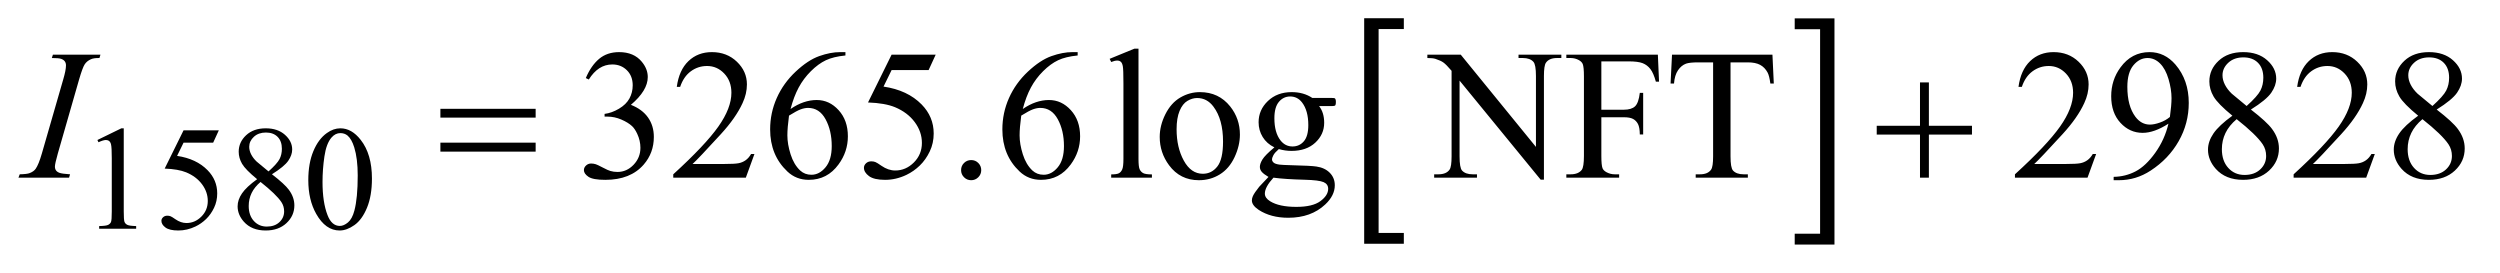
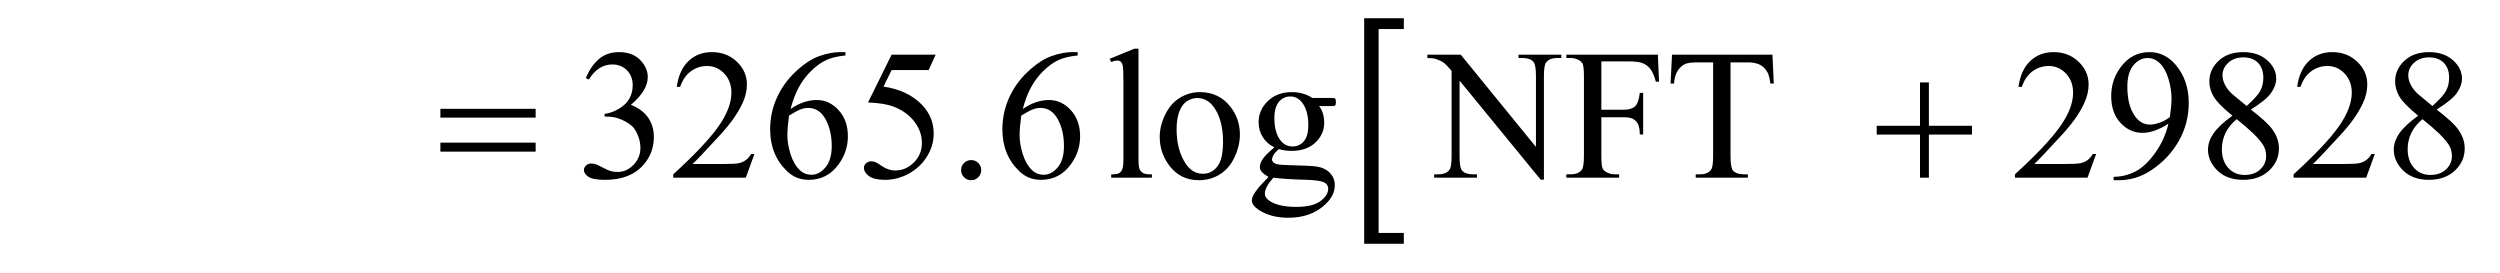
<svg xmlns="http://www.w3.org/2000/svg" stroke-dasharray="none" shape-rendering="auto" font-family="'Dialog'" text-rendering="auto" width="211" fill-opacity="1" color-interpolation="auto" color-rendering="auto" preserveAspectRatio="xMidYMid meet" font-size="12px" viewBox="0 0 211 23" fill="black" stroke="black" image-rendering="auto" stroke-miterlimit="10" stroke-linecap="square" stroke-linejoin="miter" font-style="normal" stroke-width="1" height="23" stroke-dashoffset="0" font-weight="normal" stroke-opacity="1">
  <defs id="genericDefs" />
  <g>
    <defs id="defs1">
      <clipPath clipPathUnits="userSpaceOnUse" id="clipPath1">
        <path d="M0.847 1.43 L134.731 1.43 L134.731 15.624 L0.847 15.624 L0.847 1.43 Z" />
      </clipPath>
      <clipPath clipPathUnits="userSpaceOnUse" id="clipPath2">
        <path d="M27.051 45.676 L27.051 499.168 L4304.511 499.168 L4304.511 45.676 Z" />
      </clipPath>
    </defs>
    <g transform="scale(1.576,1.576) translate(-0.847,-1.43) matrix(0.031,0,0,0.031,0,0)">
      <path d="M2452.469 467.219 L2383.984 467.219 L2383.984 77.625 L2452.469 77.625 L2452.469 96.312 L2408.891 96.312 L2408.891 448.531 L2452.469 448.531 L2452.469 467.219 Z" stroke="none" clip-path="url(#clipPath2)" />
    </g>
    <g transform="matrix(0.049,0,0,0.049,-1.334,-2.253)">
-       <path d="M3118.516 77.625 L3187 77.625 L3187 467.219 L3118.516 467.219 L3118.516 448.531 L3162.25 448.531 L3162.25 96.312 L3118.516 96.312 L3118.516 77.625 Z" stroke="none" clip-path="url(#clipPath2)" />
-     </g>
+       </g>
    <g transform="matrix(0.049,0,0,0.049,-1.334,-2.253)">
-       <path d="M195 287.125 L236.25 267 L240.375 267 L240.375 410.125 Q240.375 424.375 241.562 427.875 Q242.75 431.375 246.5 433.25 Q250.25 435.125 261.75 435.375 L261.75 440 L198 440 L198 435.375 Q210 435.125 213.5 433.312 Q217 431.5 218.375 428.438 Q219.75 425.375 219.75 410.125 L219.75 318.625 Q219.75 300.125 218.5 294.875 Q217.625 290.875 215.312 289 Q213 287.125 209.75 287.125 Q205.125 287.125 196.875 291 L195 287.125 ZM404.125 270.5 L394.375 291.75 L343.375 291.75 L332.25 314.5 Q365.375 319.375 384.75 339.125 Q401.375 356.125 401.375 379.125 Q401.375 392.5 395.938 403.875 Q390.5 415.25 382.25 423.25 Q374 431.25 363.875 436.125 Q349.5 443 334.375 443 Q319.125 443 312.188 437.812 Q305.25 432.625 305.25 426.375 Q305.25 422.875 308.125 420.188 Q311 417.5 315.375 417.5 Q318.625 417.5 321.062 418.5 Q323.5 419.5 329.375 423.625 Q338.75 430.125 348.375 430.125 Q363 430.125 374.062 419.062 Q385.125 408 385.125 392.125 Q385.125 376.75 375.25 363.438 Q365.375 350.125 348 342.875 Q334.375 337.25 310.875 336.375 L343.375 270.5 L404.125 270.5 ZM470.125 354.625 Q450 338.125 444.188 328.125 Q438.375 318.125 438.375 307.375 Q438.375 290.875 451.125 278.938 Q463.875 267 485 267 Q505.5 267 518 278.125 Q530.5 289.25 530.5 303.5 Q530.5 313 523.75 322.875 Q517 332.75 495.625 346.125 Q517.625 363.125 524.75 372.875 Q534.25 385.625 534.25 399.75 Q534.25 417.625 520.625 430.312 Q507 443 484.875 443 Q460.75 443 447.25 427.875 Q436.5 415.75 436.5 401.375 Q436.5 390.125 444.062 379.062 Q451.625 368 470.125 354.625 ZM489.75 341.25 Q504.75 327.75 508.75 319.938 Q512.75 312.125 512.75 302.25 Q512.75 289.125 505.375 281.688 Q498 274.25 485.25 274.25 Q472.5 274.25 464.5 281.625 Q456.5 289 456.5 298.875 Q456.5 305.375 459.812 311.875 Q463.125 318.375 469.25 324.25 L489.75 341.25 ZM476 359.375 Q465.625 368.125 460.625 378.438 Q455.625 388.75 455.625 400.75 Q455.625 416.875 464.438 426.562 Q473.25 436.25 486.875 436.25 Q500.375 436.25 508.5 428.625 Q516.625 421 516.625 410.125 Q516.625 401.125 511.875 394 Q503 380.75 476 359.375 ZM558.25 356.25 Q558.25 327.25 567 306.312 Q575.75 285.375 590.25 275.125 Q601.5 267 613.5 267 Q633 267 648.5 286.875 Q667.875 311.5 667.875 353.625 Q667.875 383.125 659.375 403.75 Q650.875 424.375 637.688 433.688 Q624.5 443 612.25 443 Q588 443 571.875 414.375 Q558.25 390.25 558.25 356.25 ZM582.75 359.375 Q582.75 394.375 591.375 416.5 Q598.5 435.125 612.625 435.125 Q619.375 435.125 626.625 429.062 Q633.875 423 637.625 408.75 Q643.375 387.25 643.375 348.125 Q643.375 319.125 637.375 299.75 Q632.875 285.375 625.75 279.375 Q620.625 275.25 613.375 275.25 Q604.875 275.25 598.25 282.875 Q589.25 293.25 586 315.5 Q582.75 337.75 582.75 359.375 Z" stroke="none" clip-path="url(#clipPath2)" />
-     </g>
+       </g>
    <g transform="matrix(0.049,0,0,0.049,-1.334,-2.253)">
      <path d="M1036.25 180.438 Q1045.312 159.031 1059.141 147.391 Q1072.969 135.75 1093.594 135.75 Q1119.062 135.75 1132.656 152.312 Q1142.969 164.656 1142.969 178.719 Q1142.969 201.844 1113.906 226.531 Q1133.438 234.188 1143.438 248.406 Q1153.438 262.625 1153.438 281.844 Q1153.438 309.344 1135.938 329.5 Q1113.125 355.75 1069.844 355.75 Q1048.438 355.75 1040.703 350.438 Q1032.969 345.125 1032.969 339.031 Q1032.969 334.5 1036.641 331.062 Q1040.312 327.625 1045.469 327.625 Q1049.375 327.625 1053.438 328.875 Q1056.094 329.656 1065.469 334.578 Q1074.844 339.5 1078.438 340.438 Q1084.219 342.156 1090.781 342.156 Q1106.719 342.156 1118.516 329.812 Q1130.312 317.469 1130.312 300.594 Q1130.312 288.25 1124.844 276.531 Q1120.781 267.781 1115.938 263.25 Q1109.219 257 1097.5 251.922 Q1085.781 246.844 1073.594 246.844 L1068.594 246.844 L1068.594 242.156 Q1080.938 240.594 1093.359 233.25 Q1105.781 225.906 1111.406 215.594 Q1117.031 205.281 1117.031 192.938 Q1117.031 176.844 1106.953 166.922 Q1096.875 157 1081.875 157 Q1057.656 157 1041.406 182.938 L1036.25 180.438 ZM1326.719 311.219 L1311.875 352 L1186.875 352 L1186.875 346.219 Q1242.031 295.906 1264.531 264.031 Q1287.031 232.156 1287.031 205.75 Q1287.031 185.594 1274.688 172.625 Q1262.344 159.656 1245.156 159.656 Q1229.531 159.656 1217.109 168.797 Q1204.688 177.938 1198.75 195.594 L1192.969 195.594 Q1196.875 166.688 1213.047 151.219 Q1229.219 135.75 1253.438 135.75 Q1279.219 135.75 1296.484 152.312 Q1313.75 168.875 1313.75 191.375 Q1313.75 207.469 1306.25 223.562 Q1294.688 248.875 1268.75 277.156 Q1229.844 319.656 1220.156 328.406 L1275.469 328.406 Q1292.344 328.406 1299.141 327.156 Q1305.938 325.906 1311.406 322.078 Q1316.875 318.25 1320.938 311.219 L1326.719 311.219 ZM1483.438 135.75 L1483.438 141.531 Q1462.812 143.562 1449.766 149.734 Q1436.719 155.906 1423.984 168.562 Q1411.25 181.219 1402.891 196.766 Q1394.531 212.312 1388.906 233.719 Q1411.406 218.25 1434.062 218.25 Q1455.781 218.25 1471.719 235.75 Q1487.656 253.25 1487.656 280.75 Q1487.656 307.312 1471.562 329.188 Q1452.188 355.75 1420.312 355.75 Q1398.594 355.75 1383.438 341.375 Q1353.75 313.406 1353.75 268.875 Q1353.75 240.438 1365.156 214.812 Q1376.562 189.188 1397.734 169.344 Q1418.906 149.5 1438.281 142.625 Q1457.656 135.75 1474.375 135.75 L1483.438 135.75 ZM1386.25 245.125 Q1383.438 266.219 1383.438 279.188 Q1383.438 294.188 1388.984 311.766 Q1394.531 329.344 1405.469 339.656 Q1413.438 347 1424.844 347 Q1438.438 347 1449.141 334.188 Q1459.844 321.375 1459.844 297.625 Q1459.844 270.906 1449.219 251.375 Q1438.594 231.844 1419.062 231.844 Q1413.125 231.844 1406.328 234.344 Q1399.531 236.844 1386.25 245.125 ZM1638.906 140.125 L1626.719 166.688 L1562.969 166.688 L1549.062 195.125 Q1590.469 201.219 1614.688 225.906 Q1635.469 247.156 1635.469 275.906 Q1635.469 292.625 1628.672 306.844 Q1621.875 321.062 1611.562 331.062 Q1601.25 341.062 1588.594 347.156 Q1570.625 355.75 1551.719 355.75 Q1532.656 355.75 1523.984 349.266 Q1515.312 342.781 1515.312 334.969 Q1515.312 330.594 1518.906 327.234 Q1522.5 323.875 1527.969 323.875 Q1532.031 323.875 1535.078 325.125 Q1538.125 326.375 1545.469 331.531 Q1557.188 339.656 1569.219 339.656 Q1587.5 339.656 1601.328 325.828 Q1615.156 312 1615.156 292.156 Q1615.156 272.938 1602.812 256.297 Q1590.469 239.656 1568.75 230.594 Q1551.719 223.562 1522.344 222.469 L1562.969 140.125 L1638.906 140.125 ZM1700 321.688 Q1707.344 321.688 1712.344 326.766 Q1717.344 331.844 1717.344 339.031 Q1717.344 346.219 1712.266 351.297 Q1707.188 356.375 1700 356.375 Q1692.812 356.375 1687.734 351.297 Q1682.656 346.219 1682.656 339.031 Q1682.656 331.688 1687.734 326.688 Q1692.812 321.688 1700 321.688 ZM1883.438 135.75 L1883.438 141.531 Q1862.812 143.562 1849.766 149.734 Q1836.719 155.906 1823.984 168.562 Q1811.25 181.219 1802.891 196.766 Q1794.531 212.312 1788.906 233.719 Q1811.406 218.25 1834.062 218.25 Q1855.781 218.25 1871.719 235.75 Q1887.656 253.25 1887.656 280.75 Q1887.656 307.312 1871.562 329.188 Q1852.188 355.75 1820.312 355.75 Q1798.594 355.75 1783.438 341.375 Q1753.75 313.406 1753.75 268.875 Q1753.75 240.438 1765.156 214.812 Q1776.562 189.188 1797.734 169.344 Q1818.906 149.5 1838.281 142.625 Q1857.656 135.75 1874.375 135.75 L1883.438 135.75 ZM1786.25 245.125 Q1783.438 266.219 1783.438 279.188 Q1783.438 294.188 1788.984 311.766 Q1794.531 329.344 1805.469 339.656 Q1813.438 347 1824.844 347 Q1838.438 347 1849.141 334.188 Q1859.844 321.375 1859.844 297.625 Q1859.844 270.906 1849.219 251.375 Q1838.594 231.844 1819.062 231.844 Q1813.125 231.844 1806.328 234.344 Q1799.531 236.844 1786.25 245.125 ZM1988.219 129.812 L1988.219 319.656 Q1988.219 333.094 1990.172 337.469 Q1992.125 341.844 1996.188 344.109 Q2000.25 346.375 2011.344 346.375 L2011.344 352 L1941.188 352 L1941.188 346.375 Q1951.031 346.375 1954.625 344.344 Q1958.219 342.312 1960.25 337.625 Q1962.281 332.938 1962.281 319.656 L1962.281 189.656 Q1962.281 165.438 1961.188 159.891 Q1960.094 154.344 1957.672 152.312 Q1955.25 150.281 1951.5 150.281 Q1947.438 150.281 1941.188 152.781 L1938.531 147.312 L1981.188 129.812 L1988.219 129.812 ZM2094 204.656 Q2126.5 204.656 2146.188 229.344 Q2162.906 250.438 2162.906 277.781 Q2162.906 297 2153.688 316.688 Q2144.469 336.375 2128.297 346.375 Q2112.125 356.375 2092.281 356.375 Q2059.938 356.375 2040.875 330.594 Q2024.781 308.875 2024.781 281.844 Q2024.781 262.156 2034.547 242.703 Q2044.312 223.25 2060.25 213.953 Q2076.188 204.656 2094 204.656 ZM2089.156 214.812 Q2080.875 214.812 2072.516 219.734 Q2064.156 224.656 2059 237 Q2053.844 249.344 2053.844 268.719 Q2053.844 299.969 2066.266 322.625 Q2078.688 345.281 2099 345.281 Q2114.156 345.281 2124 332.781 Q2133.844 320.281 2133.844 289.812 Q2133.844 251.688 2117.438 229.812 Q2106.344 214.812 2089.156 214.812 ZM2222.281 299.812 Q2209.156 293.406 2202.125 281.922 Q2195.094 270.438 2195.094 256.531 Q2195.094 235.281 2211.109 219.969 Q2227.125 204.656 2252.125 204.656 Q2272.594 204.656 2287.594 214.656 L2317.906 214.656 Q2324.625 214.656 2325.719 215.047 Q2326.812 215.438 2327.281 216.375 Q2328.219 217.781 2328.219 221.375 Q2328.219 225.438 2327.438 227 Q2326.969 227.781 2325.797 228.25 Q2324.625 228.719 2317.906 228.719 L2299.312 228.719 Q2308.062 239.969 2308.062 257.469 Q2308.062 277.469 2292.75 291.688 Q2277.438 305.906 2251.656 305.906 Q2241.031 305.906 2229.938 302.781 Q2223.062 308.719 2220.641 313.172 Q2218.219 317.625 2218.219 320.75 Q2218.219 323.406 2220.797 325.906 Q2223.375 328.406 2230.875 329.5 Q2235.25 330.125 2252.75 330.594 Q2284.938 331.375 2294.469 332.781 Q2309 334.812 2317.672 343.562 Q2326.344 352.312 2326.344 365.125 Q2326.344 382.781 2309.781 398.25 Q2285.406 421.062 2246.188 421.062 Q2216.031 421.062 2195.25 407.469 Q2183.531 399.656 2183.531 391.219 Q2183.531 387.469 2185.25 383.719 Q2187.906 377.938 2196.188 367.625 Q2197.281 366.219 2212.125 350.75 Q2204 345.906 2200.641 342.078 Q2197.281 338.25 2197.281 333.406 Q2197.281 327.938 2201.734 320.594 Q2206.188 313.25 2222.281 299.812 ZM2249.469 212.156 Q2237.906 212.156 2230.094 221.375 Q2222.281 230.594 2222.281 249.656 Q2222.281 274.344 2232.906 287.938 Q2241.031 298.25 2253.531 298.25 Q2265.406 298.25 2273.062 289.344 Q2280.719 280.438 2280.719 261.375 Q2280.719 236.531 2269.938 222.469 Q2261.969 212.156 2249.469 212.156 ZM2220.719 352 Q2213.375 359.969 2209.625 366.844 Q2205.875 373.719 2205.875 379.5 Q2205.875 387 2214.938 392.625 Q2230.562 402.312 2260.094 402.312 Q2288.219 402.312 2301.578 392.391 Q2314.938 382.469 2314.938 371.219 Q2314.938 363.094 2306.969 359.656 Q2298.844 356.219 2274.781 355.594 Q2239.625 354.656 2220.719 352 ZM2485.781 140.125 L2543.281 140.125 L2672.812 299.031 L2672.812 176.844 Q2672.812 157.312 2668.438 152.469 Q2662.656 145.906 2650.156 145.906 L2642.812 145.906 L2642.812 140.125 L2716.562 140.125 L2716.562 145.906 L2709.062 145.906 Q2695.625 145.906 2690 154.031 Q2686.562 159.031 2686.562 176.844 L2686.562 355.438 L2680.938 355.438 L2541.25 184.812 L2541.25 315.281 Q2541.25 334.812 2545.469 339.656 Q2551.406 346.219 2563.75 346.219 L2571.25 346.219 L2571.25 352 L2497.5 352 L2497.5 346.219 L2504.844 346.219 Q2518.438 346.219 2524.062 338.094 Q2527.5 333.094 2527.5 315.281 L2527.5 167.938 Q2518.281 157.156 2513.516 153.719 Q2508.75 150.281 2499.531 147.312 Q2495 145.906 2485.781 145.906 L2485.781 140.125 ZM2785.469 151.688 L2785.469 234.969 L2824.062 234.969 Q2837.344 234.969 2843.516 229.109 Q2849.688 223.25 2851.719 205.906 L2857.5 205.906 L2857.5 277.625 L2851.719 277.625 Q2851.562 265.281 2848.516 259.5 Q2845.469 253.719 2840.078 250.828 Q2834.688 247.938 2824.062 247.938 L2785.469 247.938 L2785.469 314.5 Q2785.469 330.594 2787.5 335.75 Q2789.062 339.656 2794.062 342.469 Q2800.938 346.219 2808.438 346.219 L2816.094 346.219 L2816.094 352 L2725.156 352 L2725.156 346.219 L2732.656 346.219 Q2745.781 346.219 2751.719 338.562 Q2755.469 333.562 2755.469 314.5 L2755.469 177.625 Q2755.469 161.531 2753.438 156.375 Q2751.875 152.469 2747.031 149.656 Q2740.312 145.906 2732.656 145.906 L2725.156 145.906 L2725.156 140.125 L2882.812 140.125 L2884.844 186.688 L2879.375 186.688 Q2875.312 171.844 2869.922 164.891 Q2864.531 157.938 2856.641 154.812 Q2848.75 151.688 2832.188 151.688 L2785.469 151.688 ZM3080.156 140.125 L3082.5 189.812 L3076.562 189.812 Q3074.844 176.688 3071.875 171.062 Q3067.031 162 3058.984 157.703 Q3050.938 153.406 3037.812 153.406 L3007.969 153.406 L3007.969 315.281 Q3007.969 334.812 3012.188 339.656 Q3018.125 346.219 3030.469 346.219 L3037.812 346.219 L3037.812 352 L2947.969 352 L2947.969 346.219 L2955.469 346.219 Q2968.906 346.219 2974.531 338.094 Q2977.969 333.094 2977.969 315.281 L2977.969 153.406 L2952.5 153.406 Q2937.656 153.406 2931.406 155.594 Q2923.281 158.562 2917.5 167 Q2911.719 175.438 2910.625 189.812 L2904.688 189.812 L2907.188 140.125 L3080.156 140.125 ZM3637.719 311.219 L3622.875 352 L3497.875 352 L3497.875 346.219 Q3553.031 295.906 3575.531 264.031 Q3598.031 232.156 3598.031 205.75 Q3598.031 185.594 3585.688 172.625 Q3573.344 159.656 3556.156 159.656 Q3540.531 159.656 3528.109 168.797 Q3515.688 177.938 3509.75 195.594 L3503.969 195.594 Q3507.875 166.688 3524.047 151.219 Q3540.219 135.75 3564.438 135.75 Q3590.219 135.75 3607.484 152.312 Q3624.75 168.875 3624.75 191.375 Q3624.75 207.469 3617.25 223.562 Q3605.688 248.875 3579.75 277.156 Q3540.844 319.656 3531.156 328.406 L3586.469 328.406 Q3603.344 328.406 3610.141 327.156 Q3616.938 325.906 3622.406 322.078 Q3627.875 318.25 3631.938 311.219 L3637.719 311.219 ZM3667.875 356.375 L3667.875 350.594 Q3688.188 350.281 3705.688 341.141 Q3723.188 332 3739.516 309.188 Q3755.844 286.375 3762.25 259.031 Q3737.719 274.812 3717.875 274.812 Q3695.531 274.812 3679.594 257.547 Q3663.656 240.281 3663.656 211.688 Q3663.656 183.875 3679.594 162.156 Q3698.812 135.75 3729.75 135.75 Q3755.844 135.75 3774.438 157.312 Q3797.25 184.031 3797.25 223.25 Q3797.25 258.562 3779.906 289.109 Q3762.562 319.656 3731.625 339.812 Q3706.469 356.375 3676.781 356.375 L3667.875 356.375 ZM3764.75 247.469 Q3767.562 227.156 3767.562 214.969 Q3767.562 199.812 3762.406 182.234 Q3757.25 164.656 3747.797 155.281 Q3738.344 145.906 3726.312 145.906 Q3712.406 145.906 3701.938 158.406 Q3691.469 170.906 3691.469 195.594 Q3691.469 228.562 3705.375 247.156 Q3715.531 260.594 3730.375 260.594 Q3737.562 260.594 3747.406 257.156 Q3757.25 253.719 3764.75 247.469 ZM3872.406 245.281 Q3847.25 224.656 3839.984 212.156 Q3832.719 199.656 3832.719 186.219 Q3832.719 165.594 3848.656 150.672 Q3864.594 135.75 3891 135.75 Q3916.625 135.75 3932.25 149.656 Q3947.875 163.562 3947.875 181.375 Q3947.875 193.25 3939.438 205.594 Q3931 217.938 3904.281 234.656 Q3931.781 255.906 3940.688 268.094 Q3952.562 284.031 3952.562 301.688 Q3952.562 324.031 3935.531 339.891 Q3918.5 355.75 3890.844 355.75 Q3860.688 355.75 3843.812 336.844 Q3830.375 321.688 3830.375 303.719 Q3830.375 289.656 3839.828 275.828 Q3849.281 262 3872.406 245.281 ZM3896.938 228.562 Q3915.688 211.688 3920.688 201.922 Q3925.688 192.156 3925.688 179.812 Q3925.688 163.406 3916.469 154.109 Q3907.25 144.812 3891.312 144.812 Q3875.375 144.812 3865.375 154.031 Q3855.375 163.25 3855.375 175.594 Q3855.375 183.719 3859.516 191.844 Q3863.656 199.969 3871.312 207.312 L3896.938 228.562 ZM3879.75 251.219 Q3866.781 262.156 3860.531 275.047 Q3854.281 287.938 3854.281 302.938 Q3854.281 323.094 3865.297 335.203 Q3876.312 347.312 3893.344 347.312 Q3910.219 347.312 3920.375 337.781 Q3930.531 328.25 3930.531 314.656 Q3930.531 303.406 3924.594 294.5 Q3913.5 277.938 3879.75 251.219 ZM4117.719 311.219 L4102.875 352 L3977.875 352 L3977.875 346.219 Q4033.031 295.906 4055.531 264.031 Q4078.031 232.156 4078.031 205.75 Q4078.031 185.594 4065.688 172.625 Q4053.344 159.656 4036.156 159.656 Q4020.531 159.656 4008.109 168.797 Q3995.688 177.938 3989.75 195.594 L3983.969 195.594 Q3987.875 166.688 4004.047 151.219 Q4020.219 135.75 4044.438 135.75 Q4070.219 135.75 4087.484 152.312 Q4104.75 168.875 4104.75 191.375 Q4104.75 207.469 4097.25 223.562 Q4085.688 248.875 4059.75 277.156 Q4020.844 319.656 4011.156 328.406 L4066.469 328.406 Q4083.344 328.406 4090.141 327.156 Q4096.938 325.906 4102.406 322.078 Q4107.875 318.25 4111.938 311.219 L4117.719 311.219 ZM4192.406 245.281 Q4167.25 224.656 4159.984 212.156 Q4152.719 199.656 4152.719 186.219 Q4152.719 165.594 4168.656 150.672 Q4184.594 135.75 4211 135.75 Q4236.625 135.75 4252.25 149.656 Q4267.875 163.562 4267.875 181.375 Q4267.875 193.25 4259.438 205.594 Q4251 217.938 4224.281 234.656 Q4251.781 255.906 4260.688 268.094 Q4272.562 284.031 4272.562 301.688 Q4272.562 324.031 4255.531 339.891 Q4238.5 355.75 4210.844 355.75 Q4180.688 355.75 4163.812 336.844 Q4150.375 321.688 4150.375 303.719 Q4150.375 289.656 4159.828 275.828 Q4169.281 262 4192.406 245.281 ZM4216.938 228.562 Q4235.688 211.688 4240.688 201.922 Q4245.688 192.156 4245.688 179.812 Q4245.688 163.406 4236.469 154.109 Q4227.25 144.812 4211.312 144.812 Q4195.375 144.812 4185.375 154.031 Q4175.375 163.25 4175.375 175.594 Q4175.375 183.719 4179.516 191.844 Q4183.656 199.969 4191.312 207.312 L4216.938 228.562 ZM4199.75 251.219 Q4186.781 262.156 4180.531 275.047 Q4174.281 287.938 4174.281 302.938 Q4174.281 323.094 4185.297 335.203 Q4196.312 347.312 4213.344 347.312 Q4230.219 347.312 4240.375 337.781 Q4250.531 328.25 4250.531 314.656 Q4250.531 303.406 4244.594 294.5 Q4233.5 277.938 4199.75 251.219 Z" stroke="none" clip-path="url(#clipPath2)" />
    </g>
    <g transform="matrix(0.049,0,0,0.049,-1.334,-2.253)">
-       <path d="M147.906 346.219 L146.188 352 L59 352 L61.188 346.219 Q74.312 345.906 78.531 344.031 Q85.406 341.375 88.688 336.688 Q93.844 329.344 99.312 310.438 L136.188 182.625 Q140.875 166.688 140.875 158.562 Q140.875 154.5 138.844 151.688 Q136.812 148.875 132.672 147.391 Q128.531 145.906 116.5 145.906 L118.375 140.125 L200.25 140.125 L198.531 145.906 Q188.531 145.75 183.688 148.094 Q176.656 151.219 172.984 157 Q169.312 162.781 163.531 182.625 L126.812 310.438 Q121.812 328.094 121.812 332.938 Q121.812 336.844 123.766 339.578 Q125.719 342.312 130.016 343.797 Q134.312 345.281 147.906 346.219 Z" stroke="none" clip-path="url(#clipPath2)" />
-     </g>
+       </g>
    <g transform="matrix(0.049,0,0,0.049,-1.334,-2.253)">
      <path d="M785.781 233.406 L949.844 233.406 L949.844 248.562 L785.781 248.562 L785.781 233.406 ZM785.781 291.688 L949.844 291.688 L949.844 307.156 L785.781 307.156 L785.781 291.688 ZM3334.312 187.938 L3349.625 187.938 L3349.625 262.625 L3423.844 262.625 L3423.844 277.781 L3349.625 277.781 L3349.625 352 L3334.312 352 L3334.312 277.781 L3259.781 277.781 L3259.781 262.625 L3334.312 262.625 L3334.312 187.938 Z" stroke="none" clip-path="url(#clipPath2)" />
    </g>
  </g>
</svg>